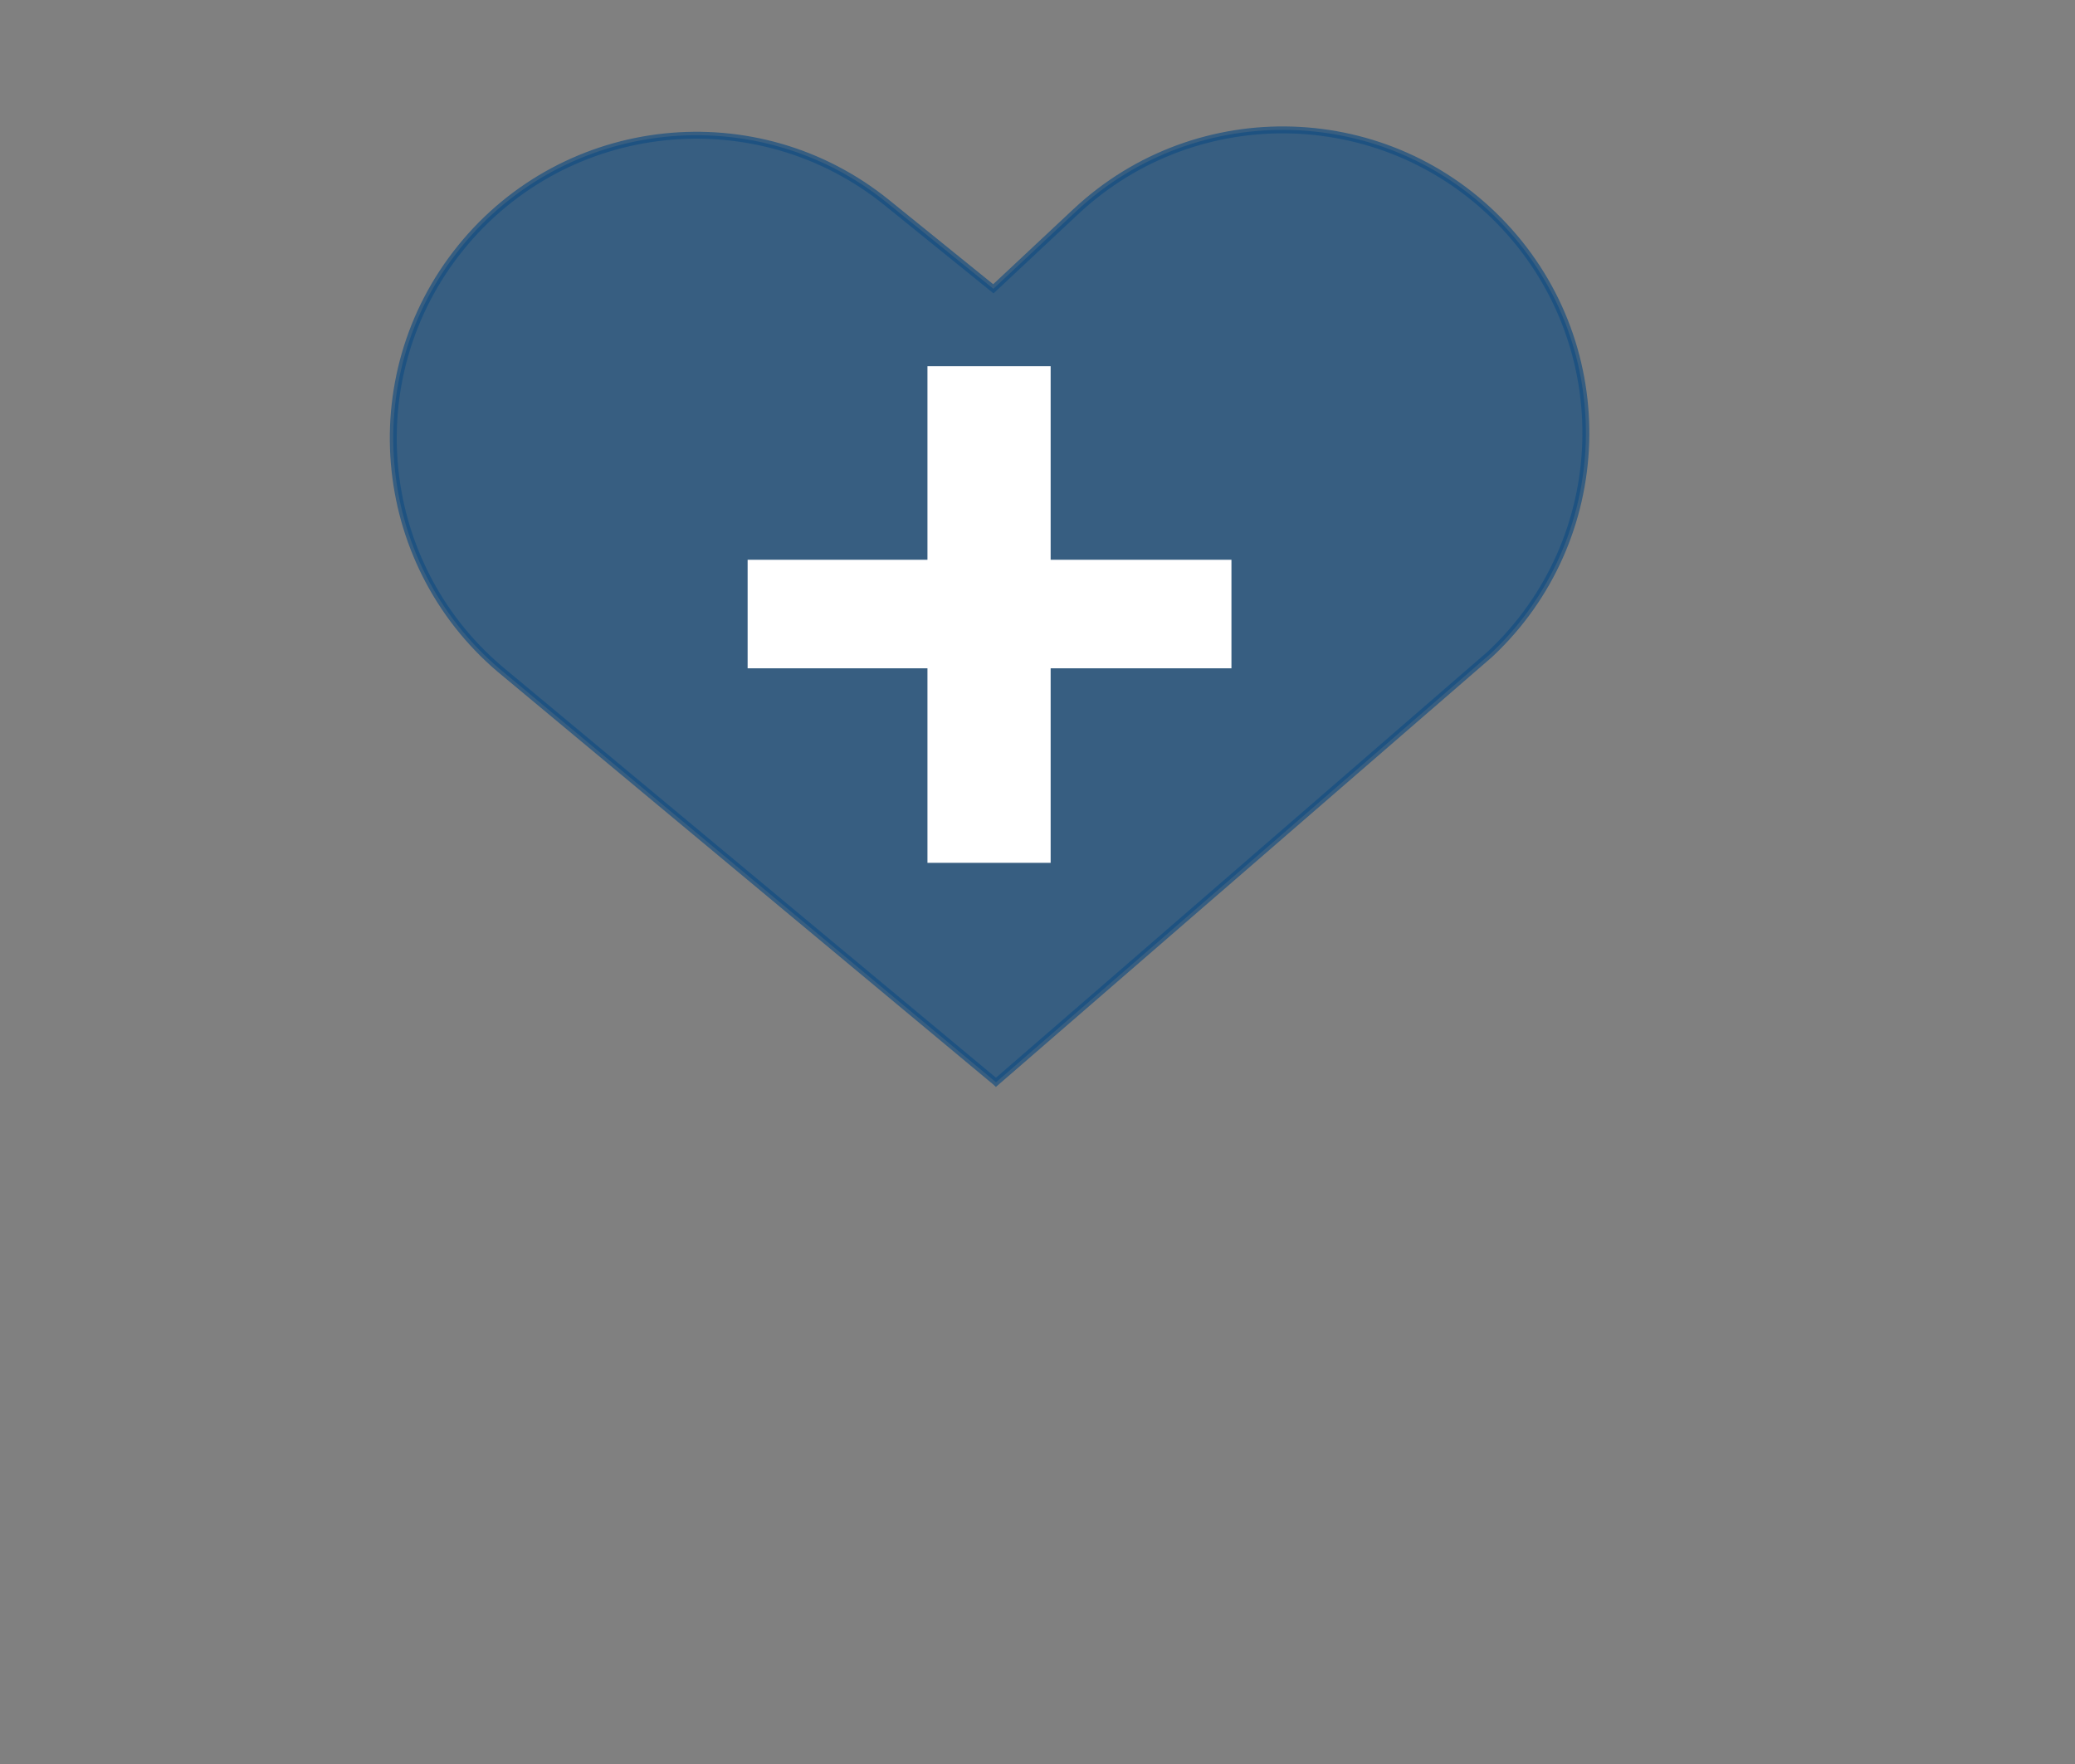
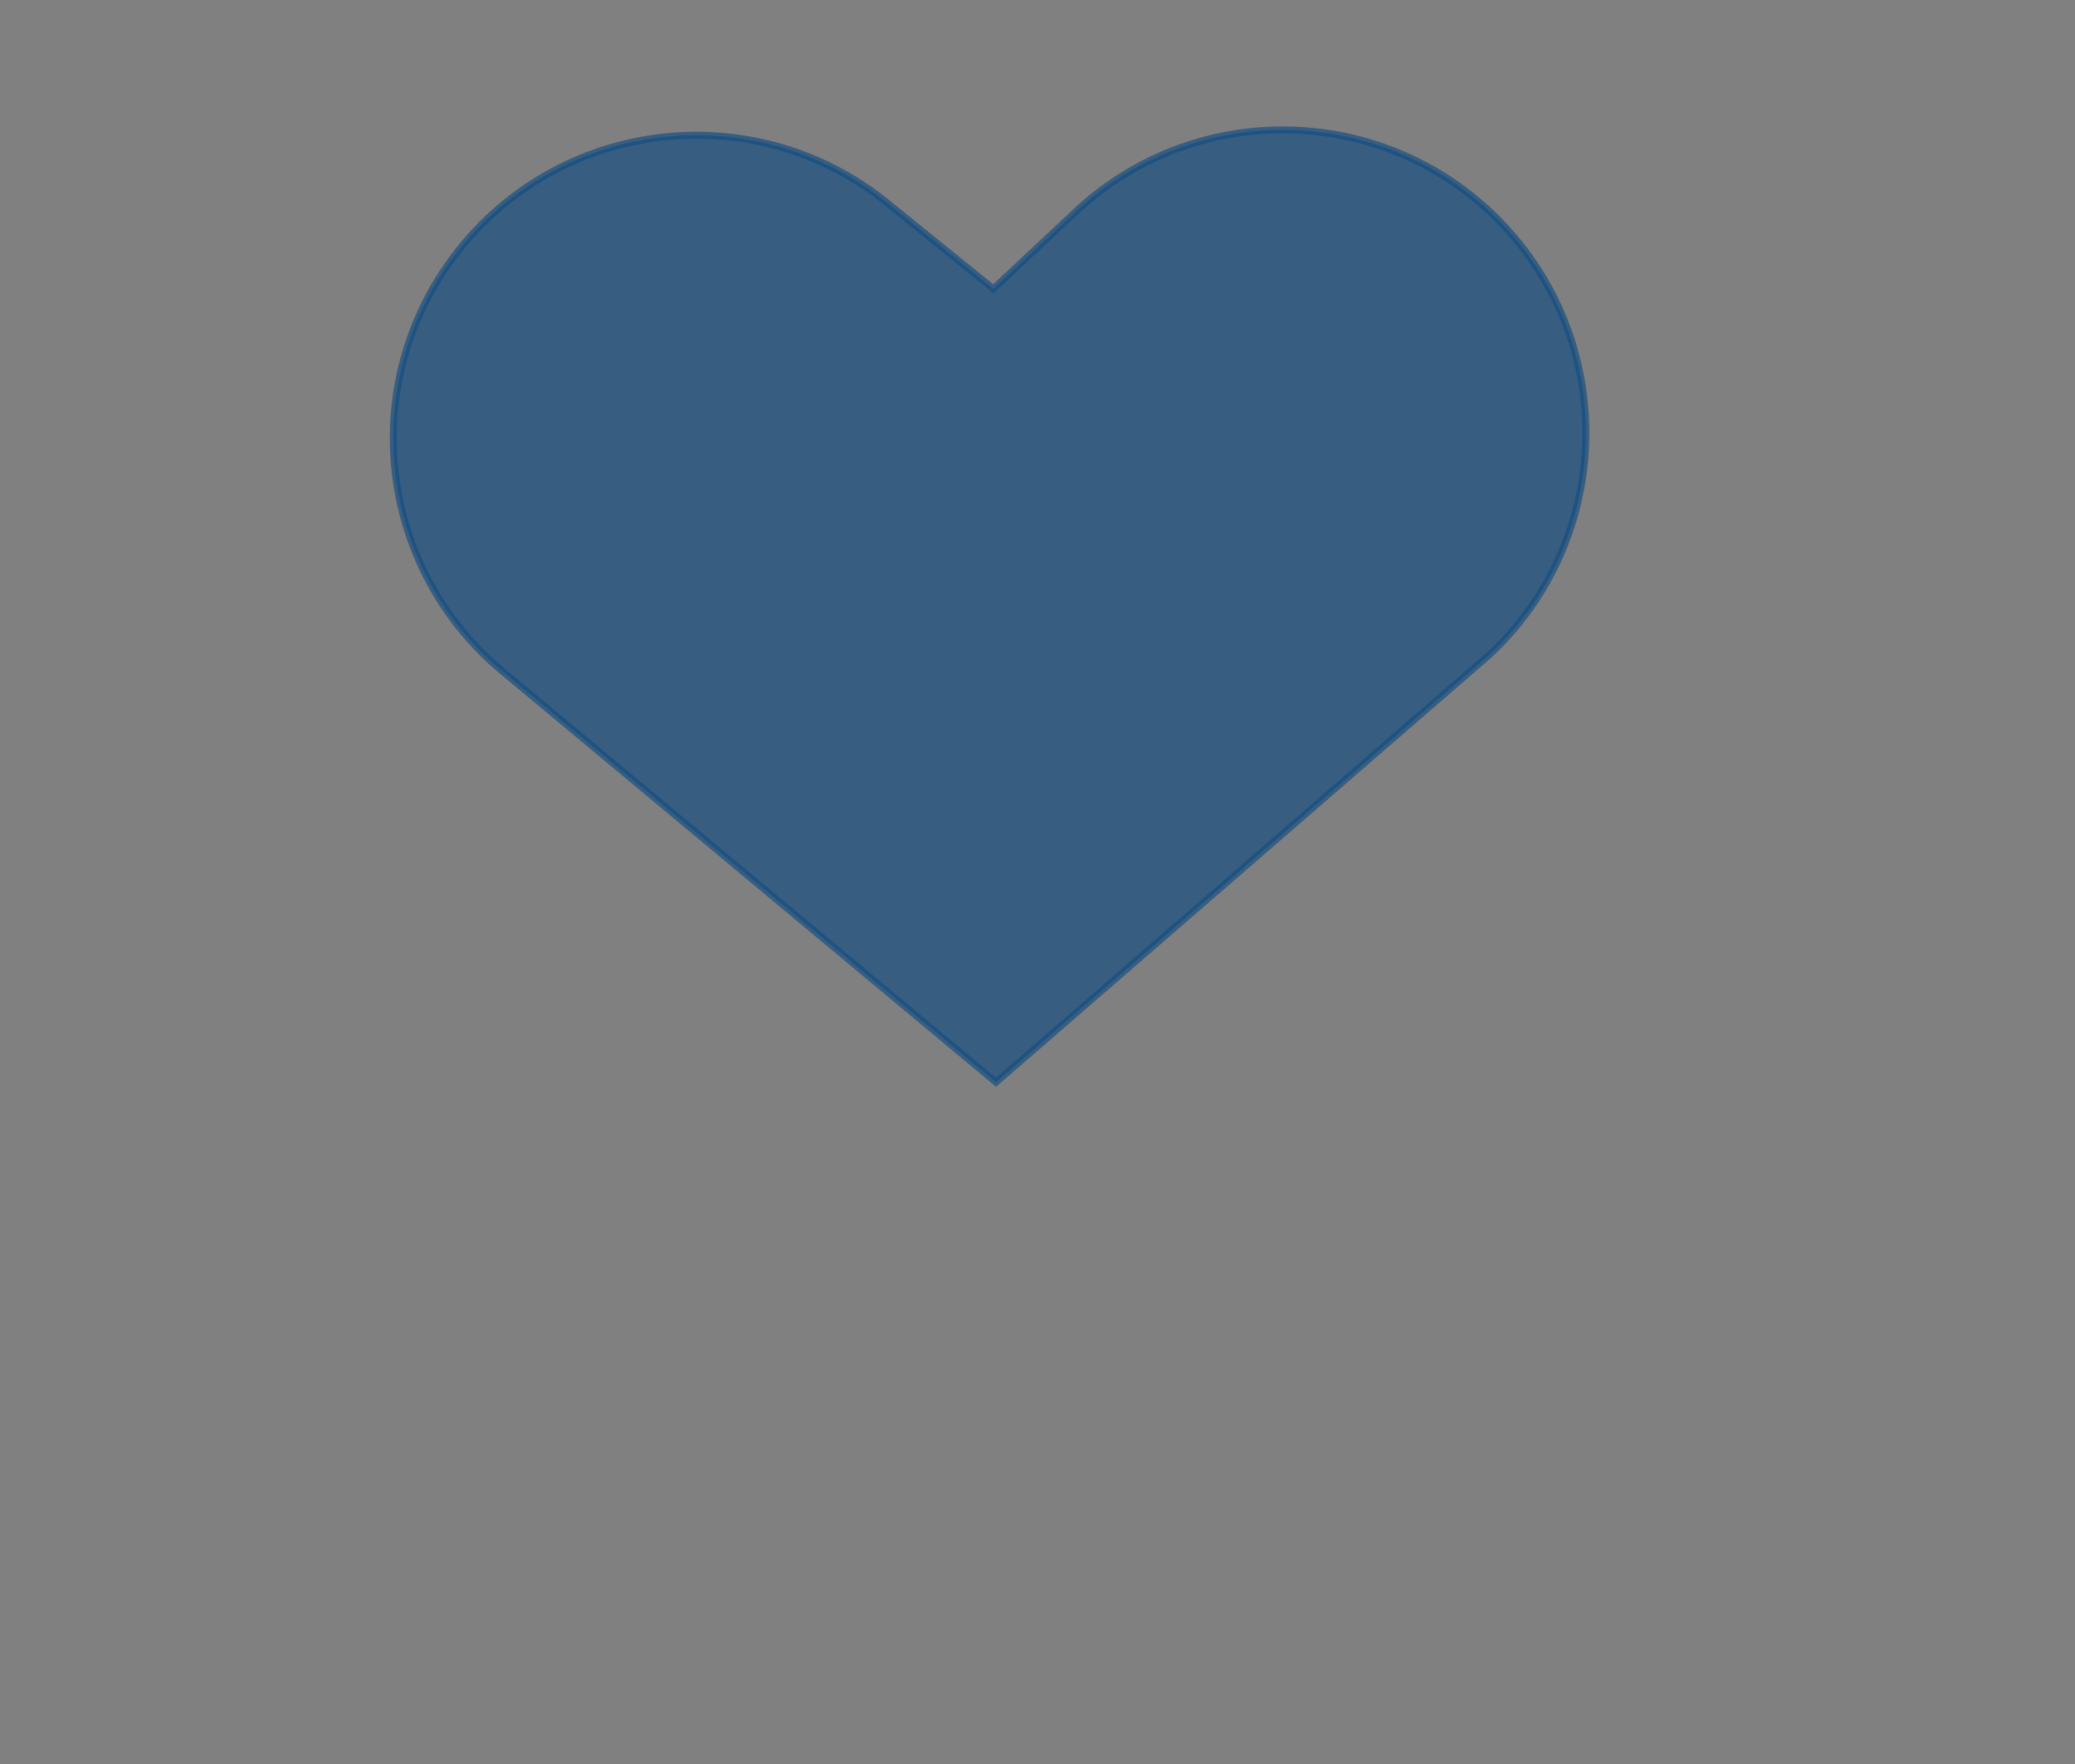
<svg xmlns="http://www.w3.org/2000/svg" id="uuid-991794ca-6582-49bc-a084-096c4bc6158e" data-name="Otras tasas" viewBox="0 0 300 255">
  <rect x="0" y="0" width="300" height="255" fill="#808080" stroke="none" />
  <defs>
    <style>
      .uuid-3c64836d-ff5c-46bc-aec1-0162aba201d5 {
        fill: #fff;
      }

      .uuid-b324659e-aeef-4c06-8feb-5074d6043fe6 {
        fill: #114c81;
        opacity: .66;
        stroke: #114c81;
        stroke-miterlimit: 10;
      }
    </style>
  </defs>
  <g id="uuid-0e794ff3-fcd6-42bd-9d60-d5b2a9ae4c2a" data-name="Salud pública">
    <path class="uuid-b324659e-aeef-4c06-8feb-5074d6043fe6" d="M143.99,156.44l-70.87-59.01c-18.81-15.22-21.73-42.81-6.51-61.62,15.22-18.81,42.8-21.73,61.62-6.51l15.39,12.45,11.9-11.14c17.66-16.54,45.39-15.63,61.93,2.04,16.54,17.66,15.63,45.39-2.04,61.93l-71.41,61.87Z" />
-     <path id="uuid-a2eeec35-39cd-491b-9f71-380e8ba9a19a" data-name="+" class="uuid-3c64836d-ff5c-46bc-aec1-0162aba201d5" d="M178.04,96.61h-26.14v28.12h-17.81v-28.12h-26v-15.69h26v-27.98h17.81v27.98h26.14v15.69Z" />
  </g>
</svg>